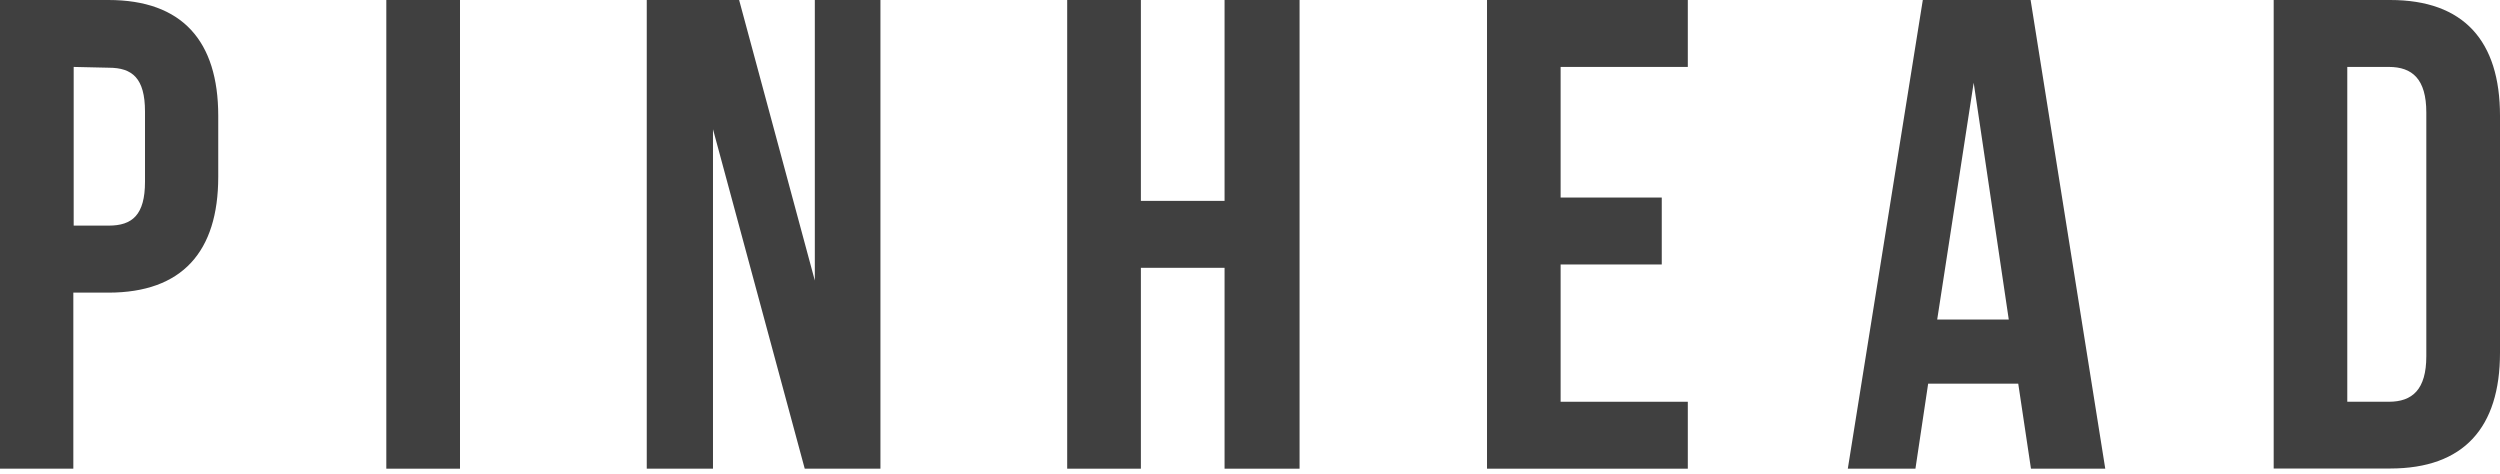
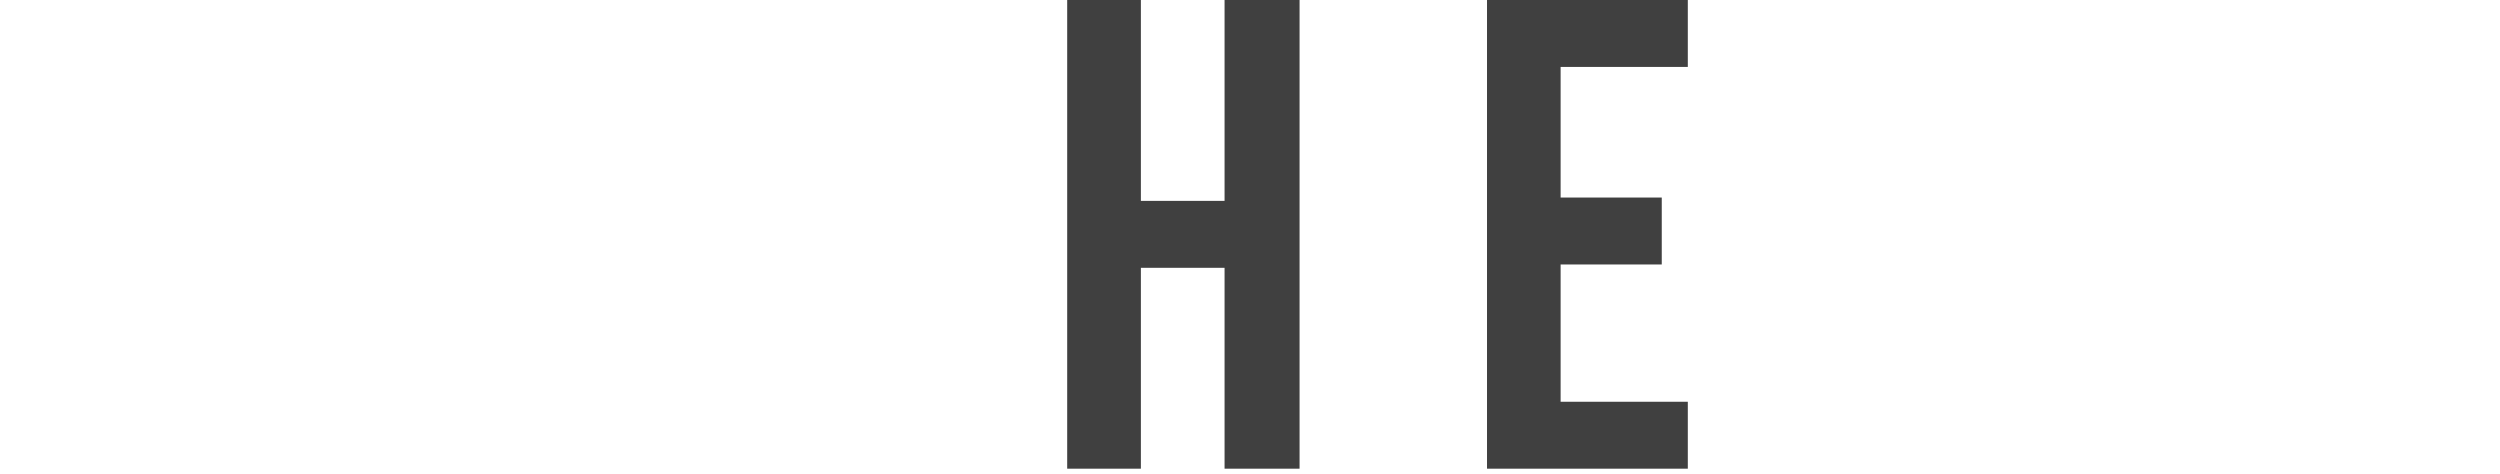
<svg xmlns="http://www.w3.org/2000/svg" width="285" height="54" viewBox="0 0 285 54" fill="none">
-   <path d="M24.88 13.21V20.15C24.88 28.7 20.76 33.36 12.36 33.36H8.36V53.43H0V0H12.36C20.76 0 24.88 4.66 24.88 13.21ZM8.4 7.63V25.72H12.4C15.08 25.72 16.53 24.5 16.53 20.72V12.72C16.53 8.91 15.08 7.72 12.4 7.72L8.4 7.63Z" fill="#404040" />
-   <path d="M52.44 0H44.04V53.43H52.44V0Z" fill="#404040" />
-   <path d="M81.28 14.73V53.43H73.73V0H84.26L92.89 31.98V0H100.37V53.43H91.74L81.28 14.73Z" fill="#404040" />
  <path d="M130.06 53.43H121.66V0H130.06V22.9H139.6V0H148.15V53.43H139.6V30.53H130.06V53.43Z" fill="#404040" />
  <path d="M177.91 22.52H189.44V30.15H177.91V45.8H192.41V53.43H169.52V0H192.41V7.63H177.91V22.52Z" fill="#404040" />
-   <path d="M240 53.43H231.53L230.08 43.74H219.81L218.36 53.43H210.65L219.2 0H231.49L240 53.43ZM220.84 36.43H229L225 9.43L220.84 36.43Z" fill="#404040" />
-   <path d="M259.2 0H272.48C280.87 0 285 4.66 285 13.21V40.21C285 48.75 280.87 53.41 272.48 53.41H259.2V0ZM267.59 7.63V45.8H272.33C275 45.8 276.6 44.42 276.6 40.61V12.82C276.6 9.01 275 7.63 272.33 7.63H267.59Z" fill="#404040" />
</svg>